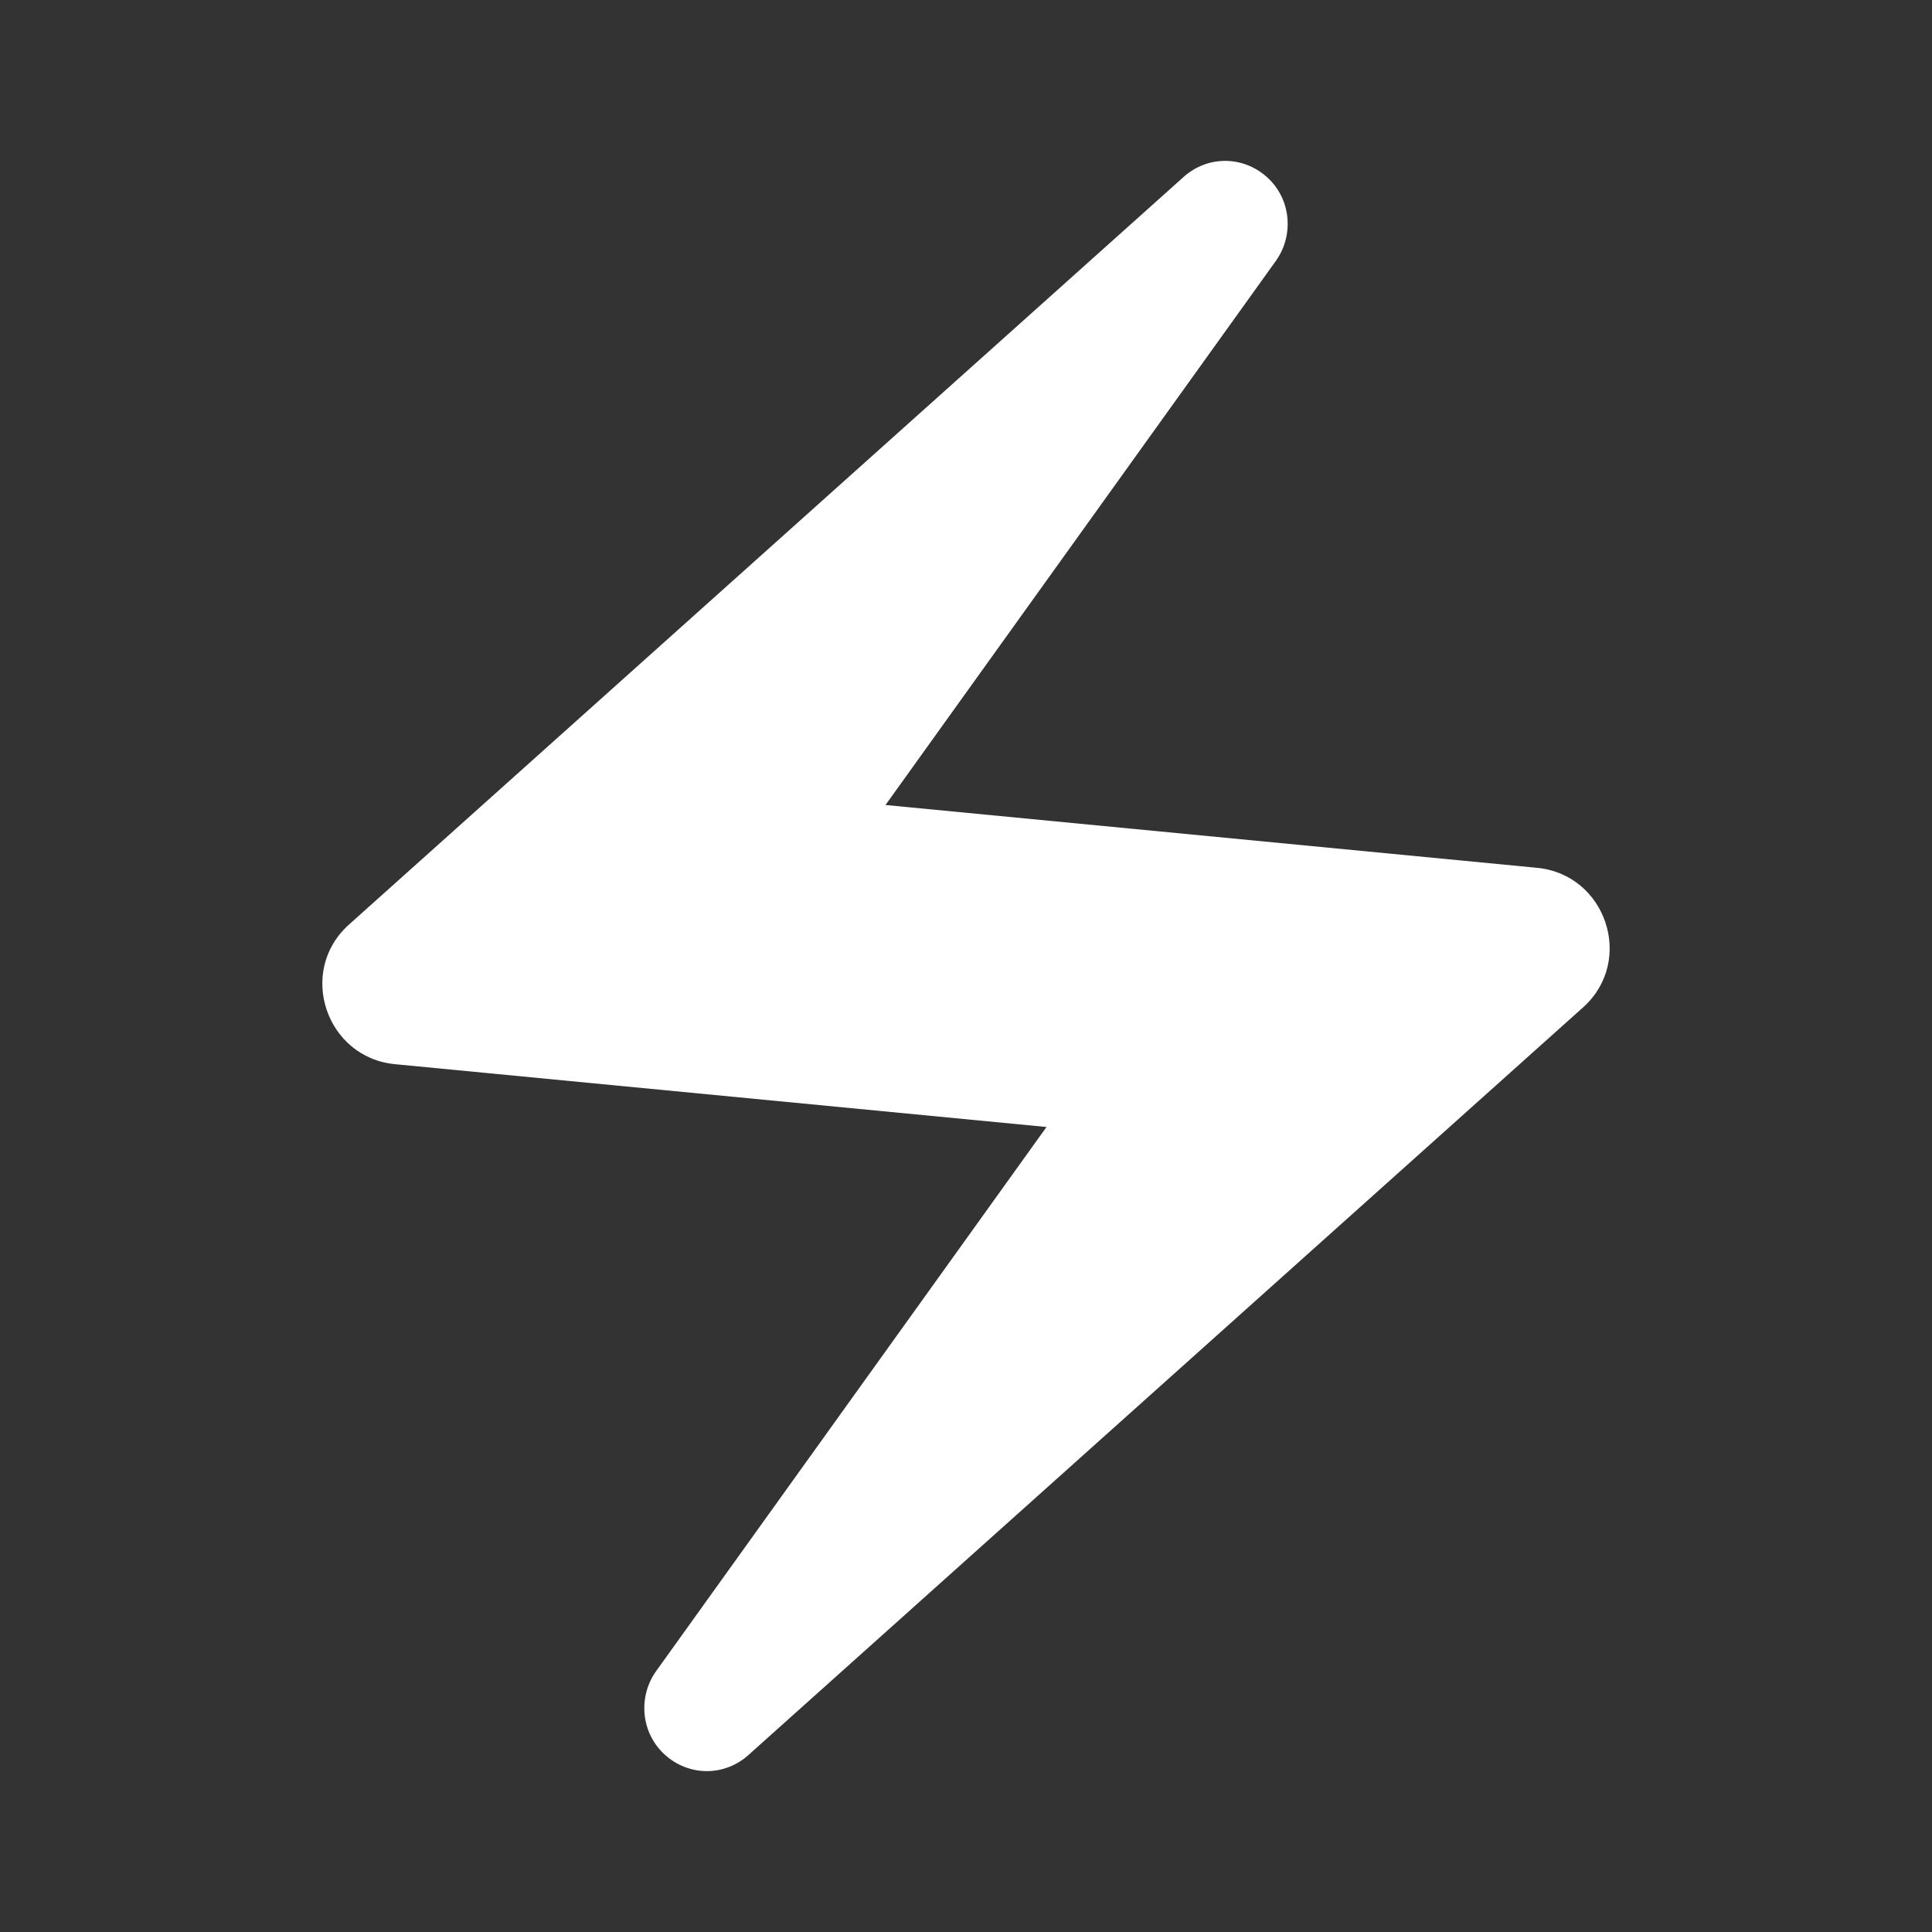
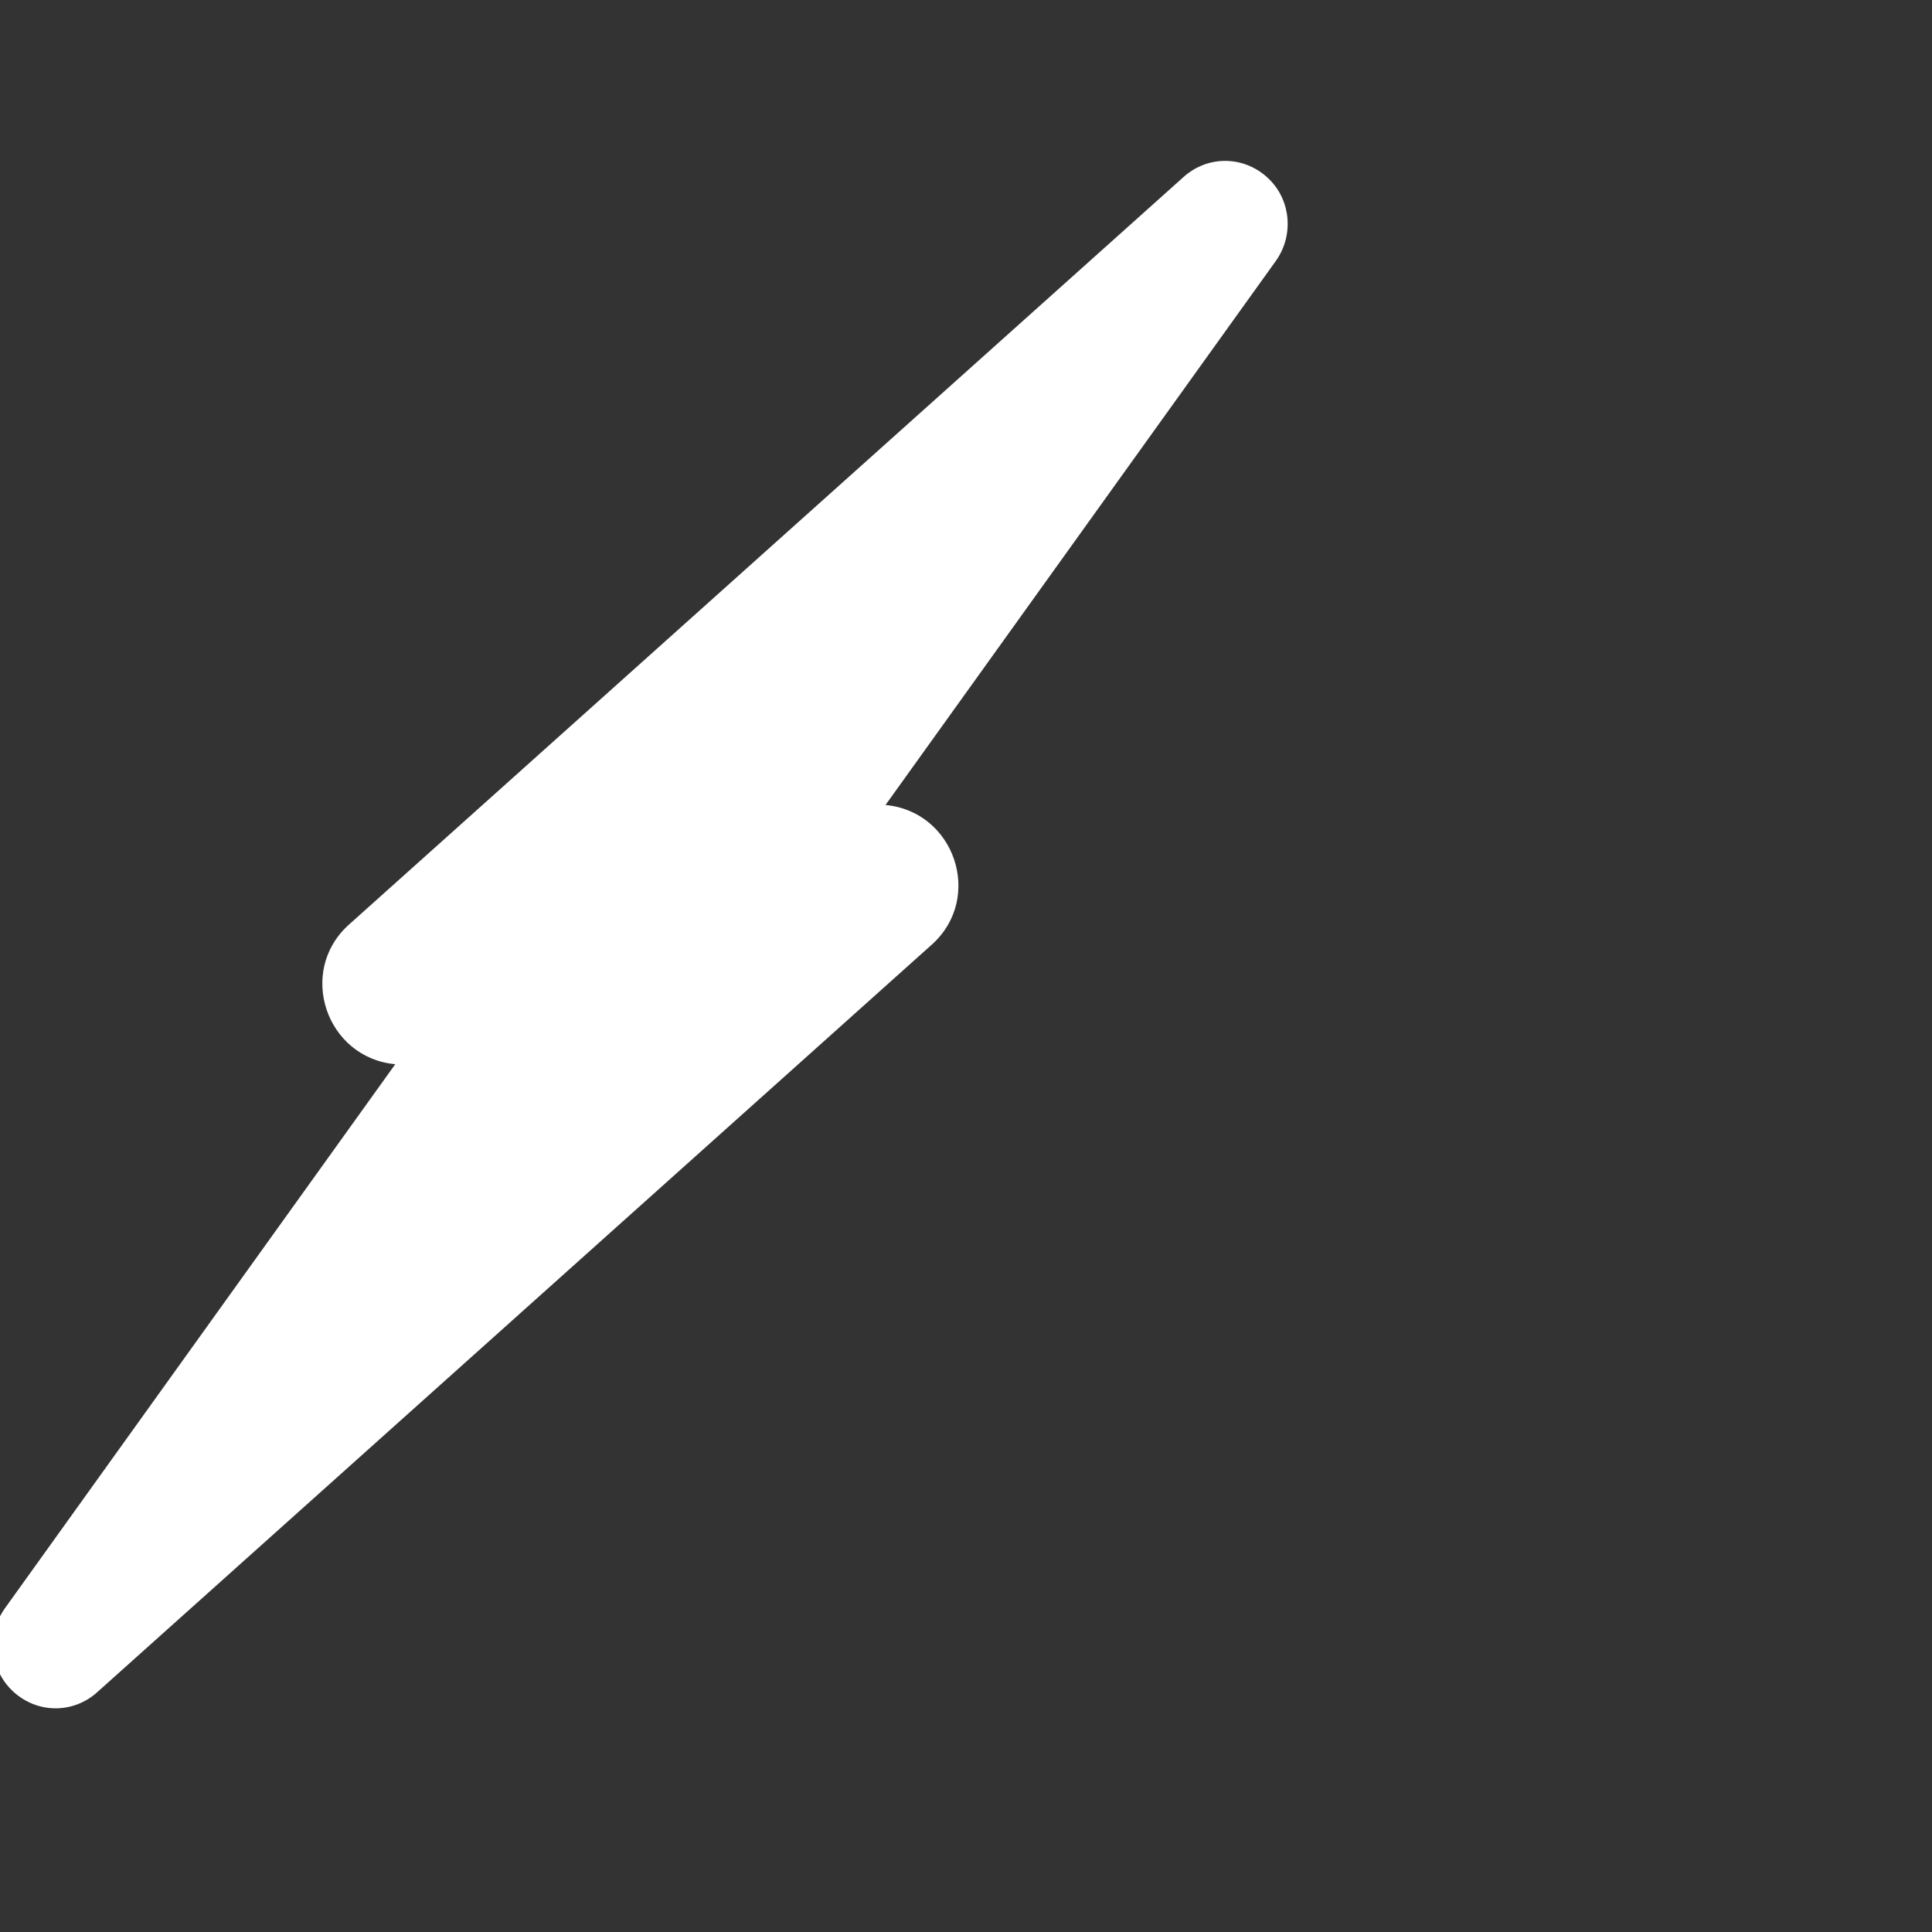
<svg xmlns="http://www.w3.org/2000/svg" class="MuiSvgIcon-root MuiSvgIcon-fontSizeMedium MuiSvgIcon-root MuiSvgIcon-fontSizeLarge css-p79yt4" focusable="false" aria-hidden="true" viewBox="0 0 24 24" data-testid="ElectricBoltIcon" tabindex="-1" title="ElectricBolt" width="67" height="67">
  <rect x="0" y="0" width="24" height="24" fill="#333333" stroke="none" />
-   <path d="M14.69 2.21 4.33 11.49c-.64.58-.28 1.65.58 1.73L13 14l-4.85 6.76c-.22.31-.19.74.08 1.01.3.3.77.31 1.08.02l10.36-9.28c.64-.58.28-1.65-.58-1.73L11 10l4.85-6.76c.22-.31.19-.74-.08-1.01-.3-.3-.77-.31-1.08-.02" fill="#FFFFFF" />
+   <path d="M14.69 2.21 4.33 11.49c-.64.58-.28 1.65.58 1.73l-4.85 6.76c-.22.31-.19.74.08 1.01.3.3.77.31 1.08.02l10.36-9.28c.64-.58.28-1.65-.58-1.73L11 10l4.85-6.76c.22-.31.19-.74-.08-1.01-.3-.3-.77-.31-1.08-.02" fill="#FFFFFF" />
</svg>